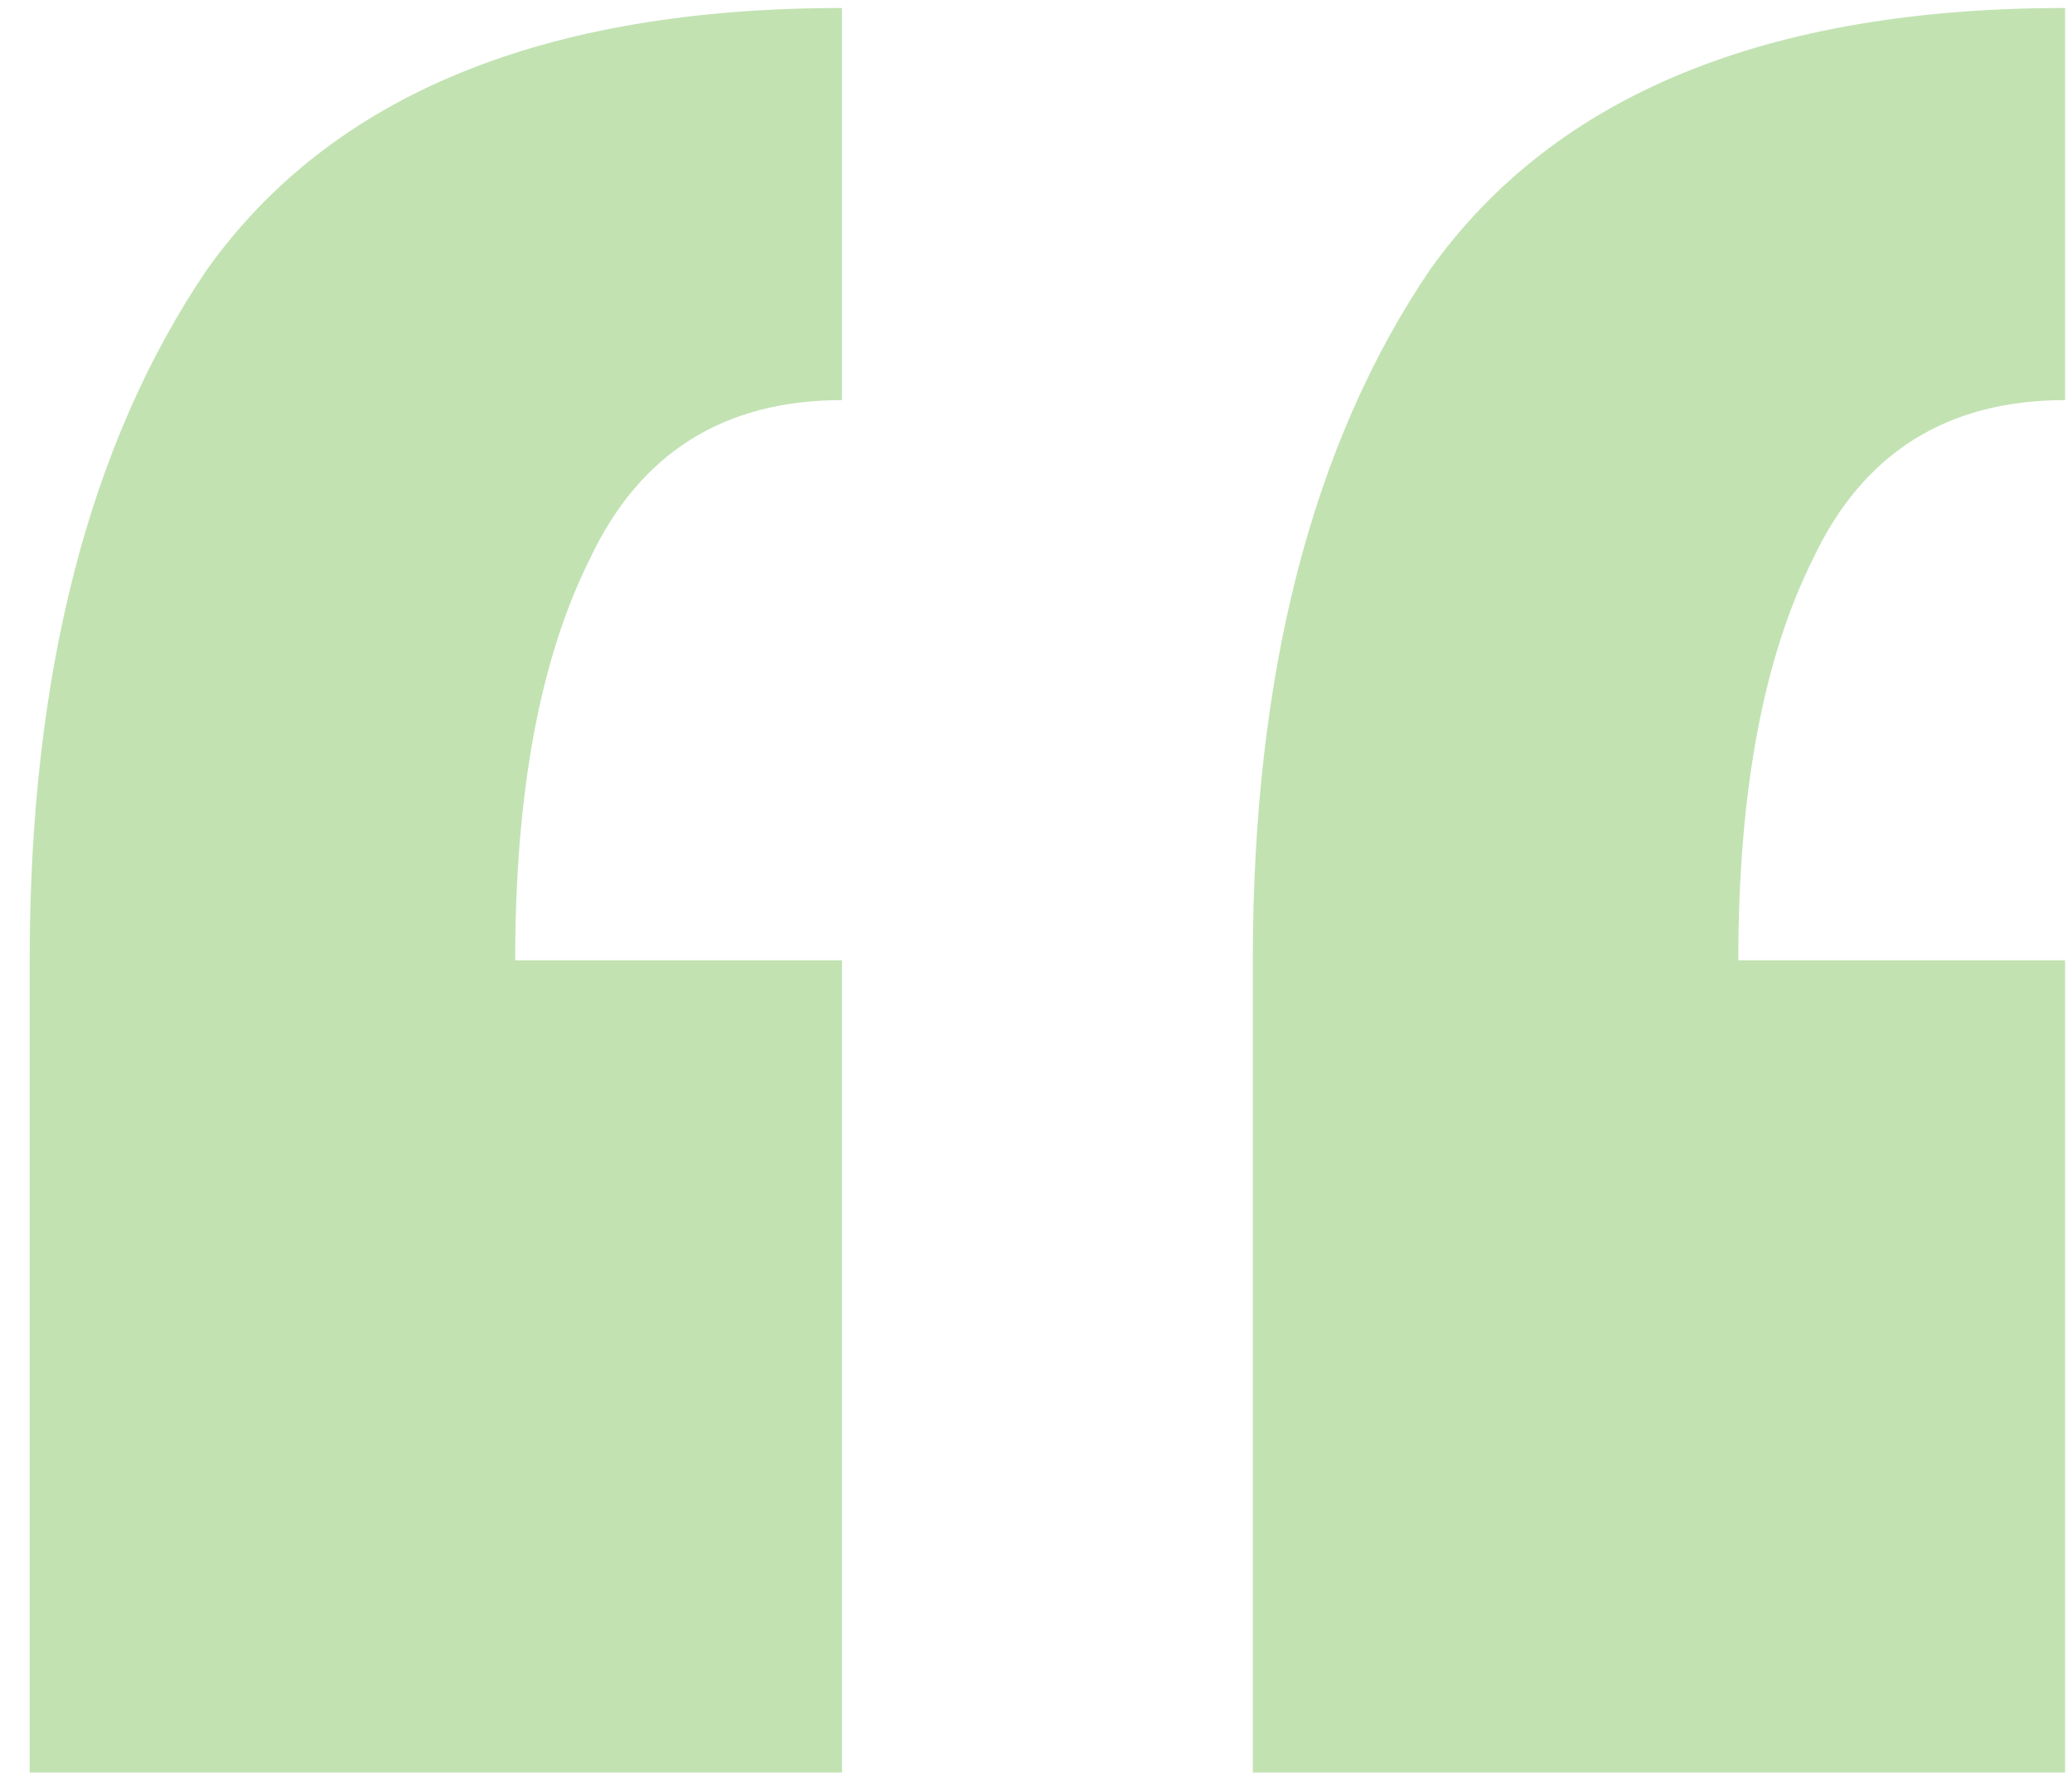
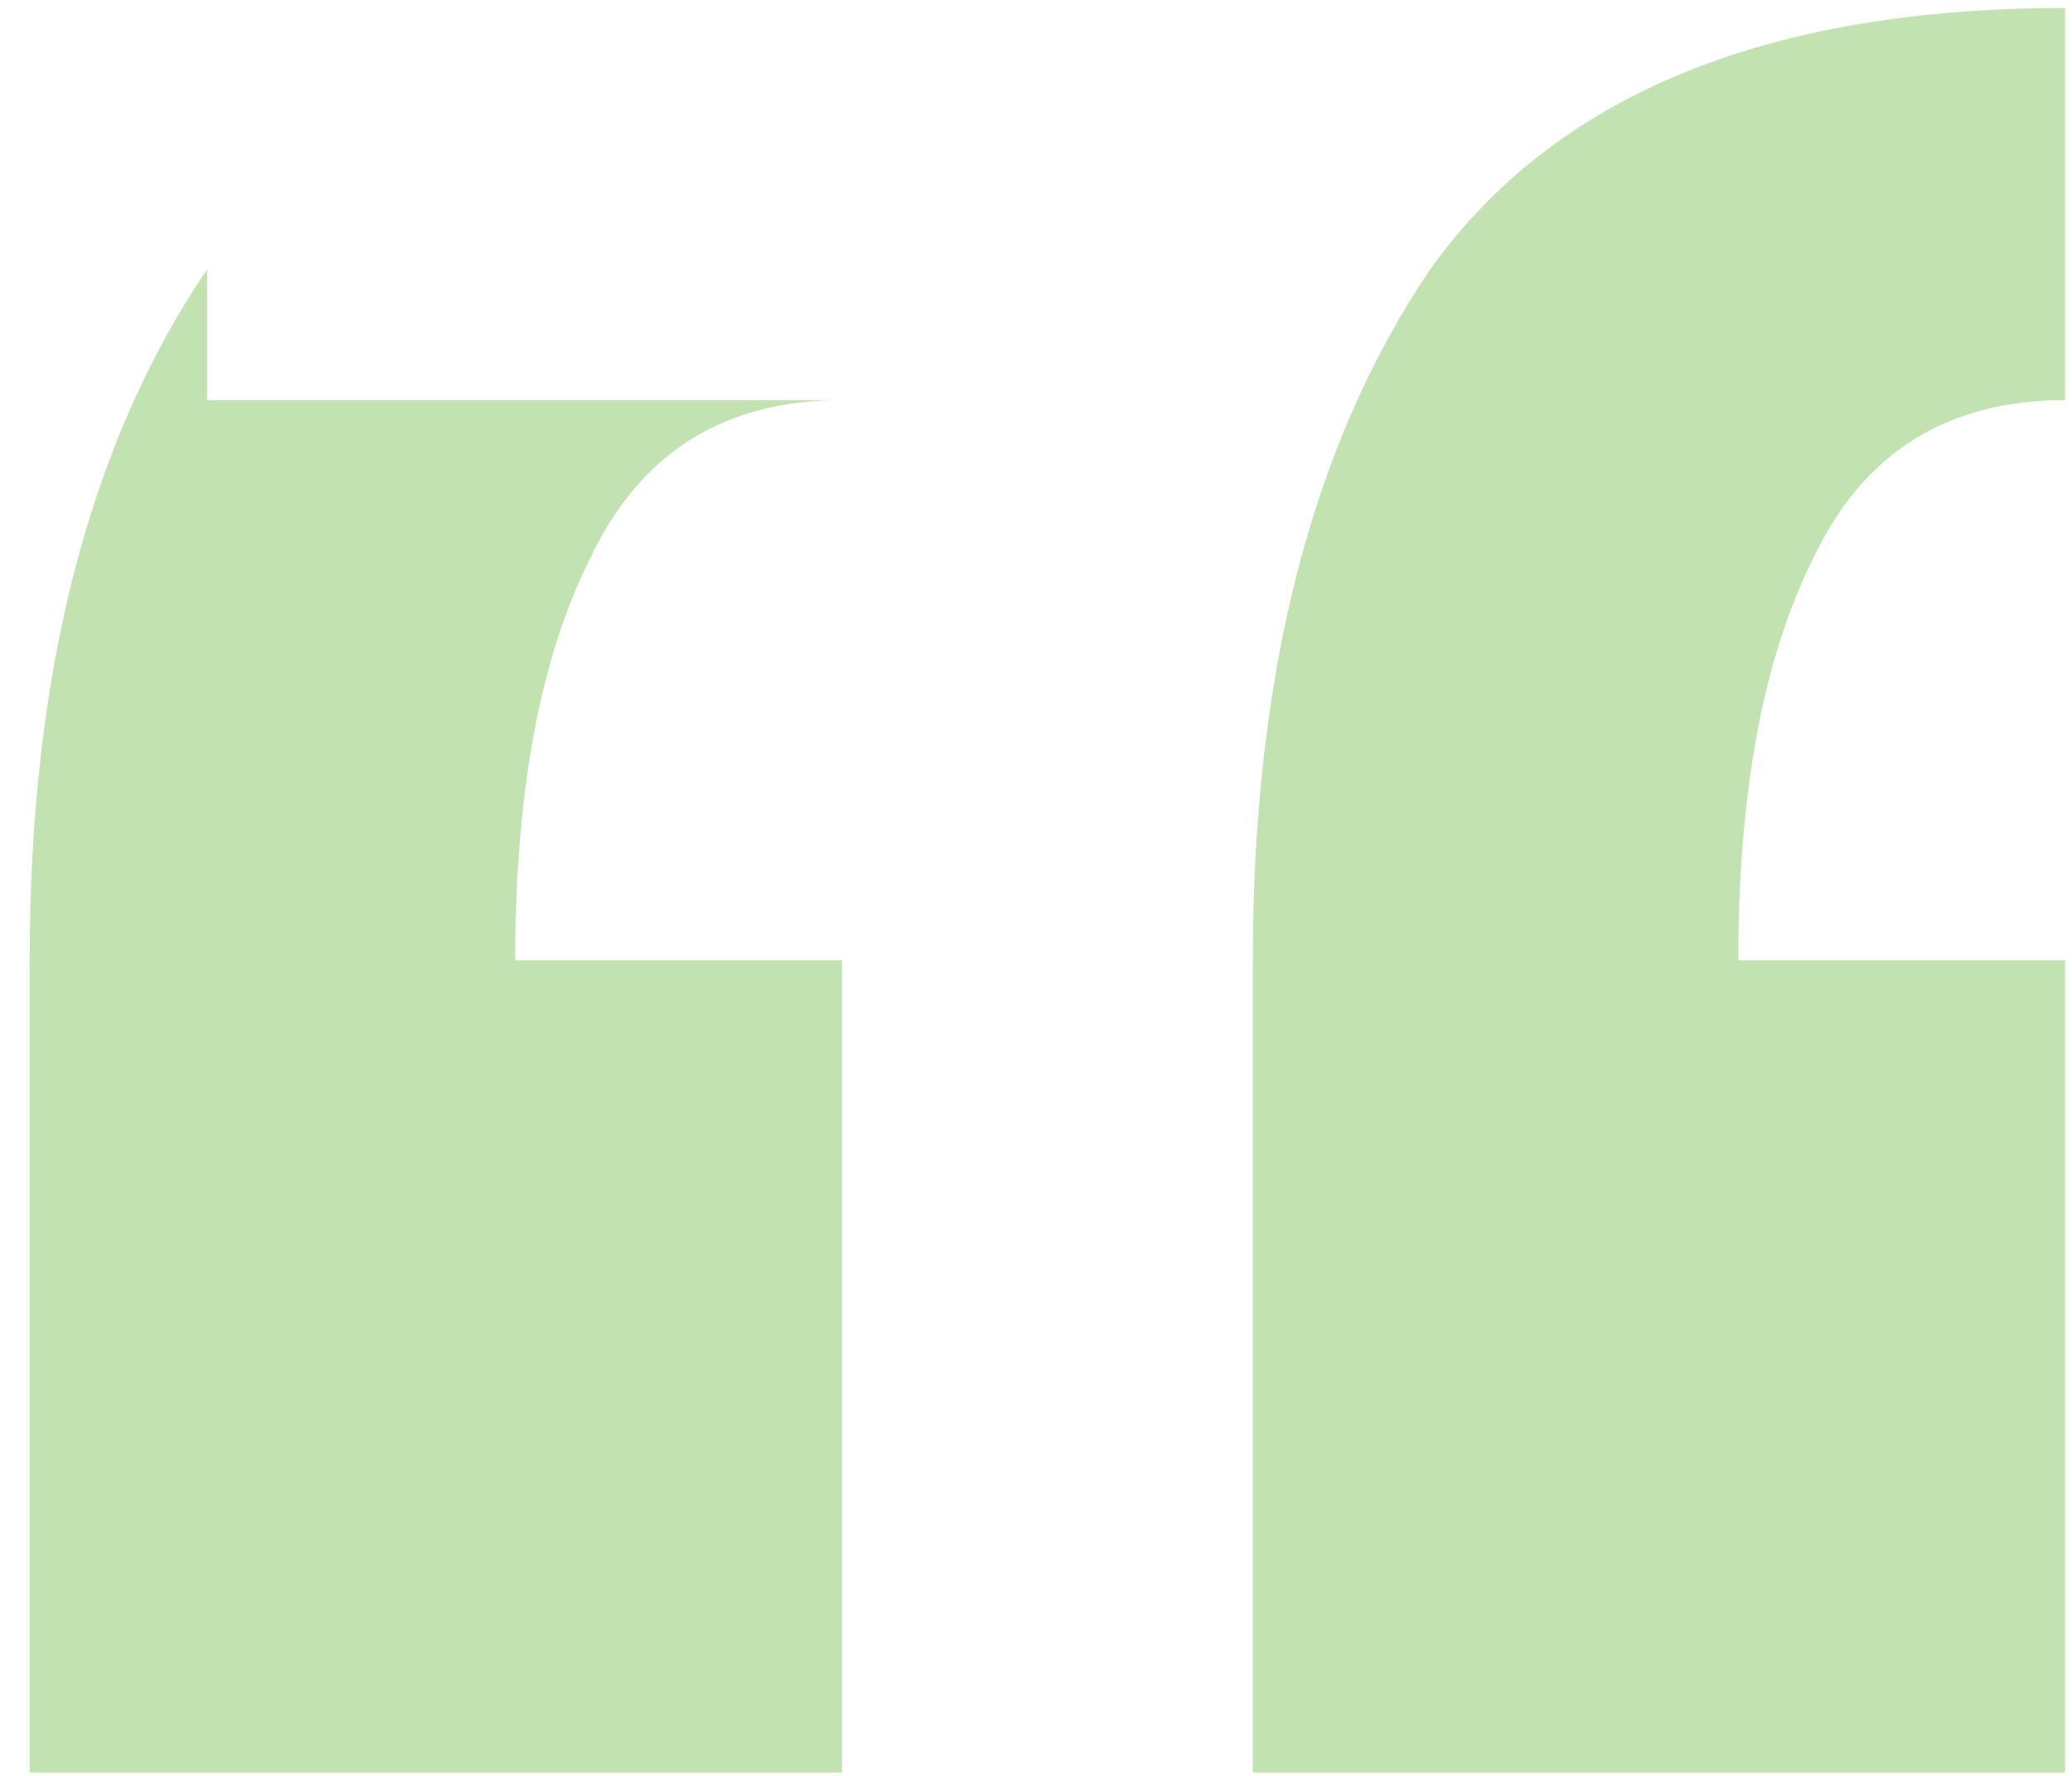
<svg xmlns="http://www.w3.org/2000/svg" width="42" height="36" viewBox="0 0 42 36" fill="none">
-   <path d="M41.86 8.111C39.463 8.111 37.76 9.184 36.75 11.329C35.741 13.347 35.236 16.06 35.236 19.467H41.86V35.932H25.395V19.467C25.395 13.663 26.593 8.994 28.991 5.461C31.514 1.929 35.804 0.162 41.86 0.162V8.111ZM17.067 8.111C14.67 8.111 12.967 9.184 11.957 11.329C10.948 13.347 10.443 16.06 10.443 19.467H17.067V35.932H0.602V19.467C0.602 13.663 1.8 8.994 4.198 5.461C6.721 1.929 11.011 0.162 17.067 0.162V8.111Z" fill="#87C667" fill-opacity="0.5" />
+   <path d="M41.86 8.111C39.463 8.111 37.76 9.184 36.75 11.329C35.741 13.347 35.236 16.06 35.236 19.467H41.86V35.932H25.395V19.467C25.395 13.663 26.593 8.994 28.991 5.461C31.514 1.929 35.804 0.162 41.86 0.162V8.111ZM17.067 8.111C14.67 8.111 12.967 9.184 11.957 11.329C10.948 13.347 10.443 16.06 10.443 19.467H17.067V35.932H0.602V19.467C0.602 13.663 1.8 8.994 4.198 5.461V8.111Z" fill="#87C667" fill-opacity="0.5" />
</svg>